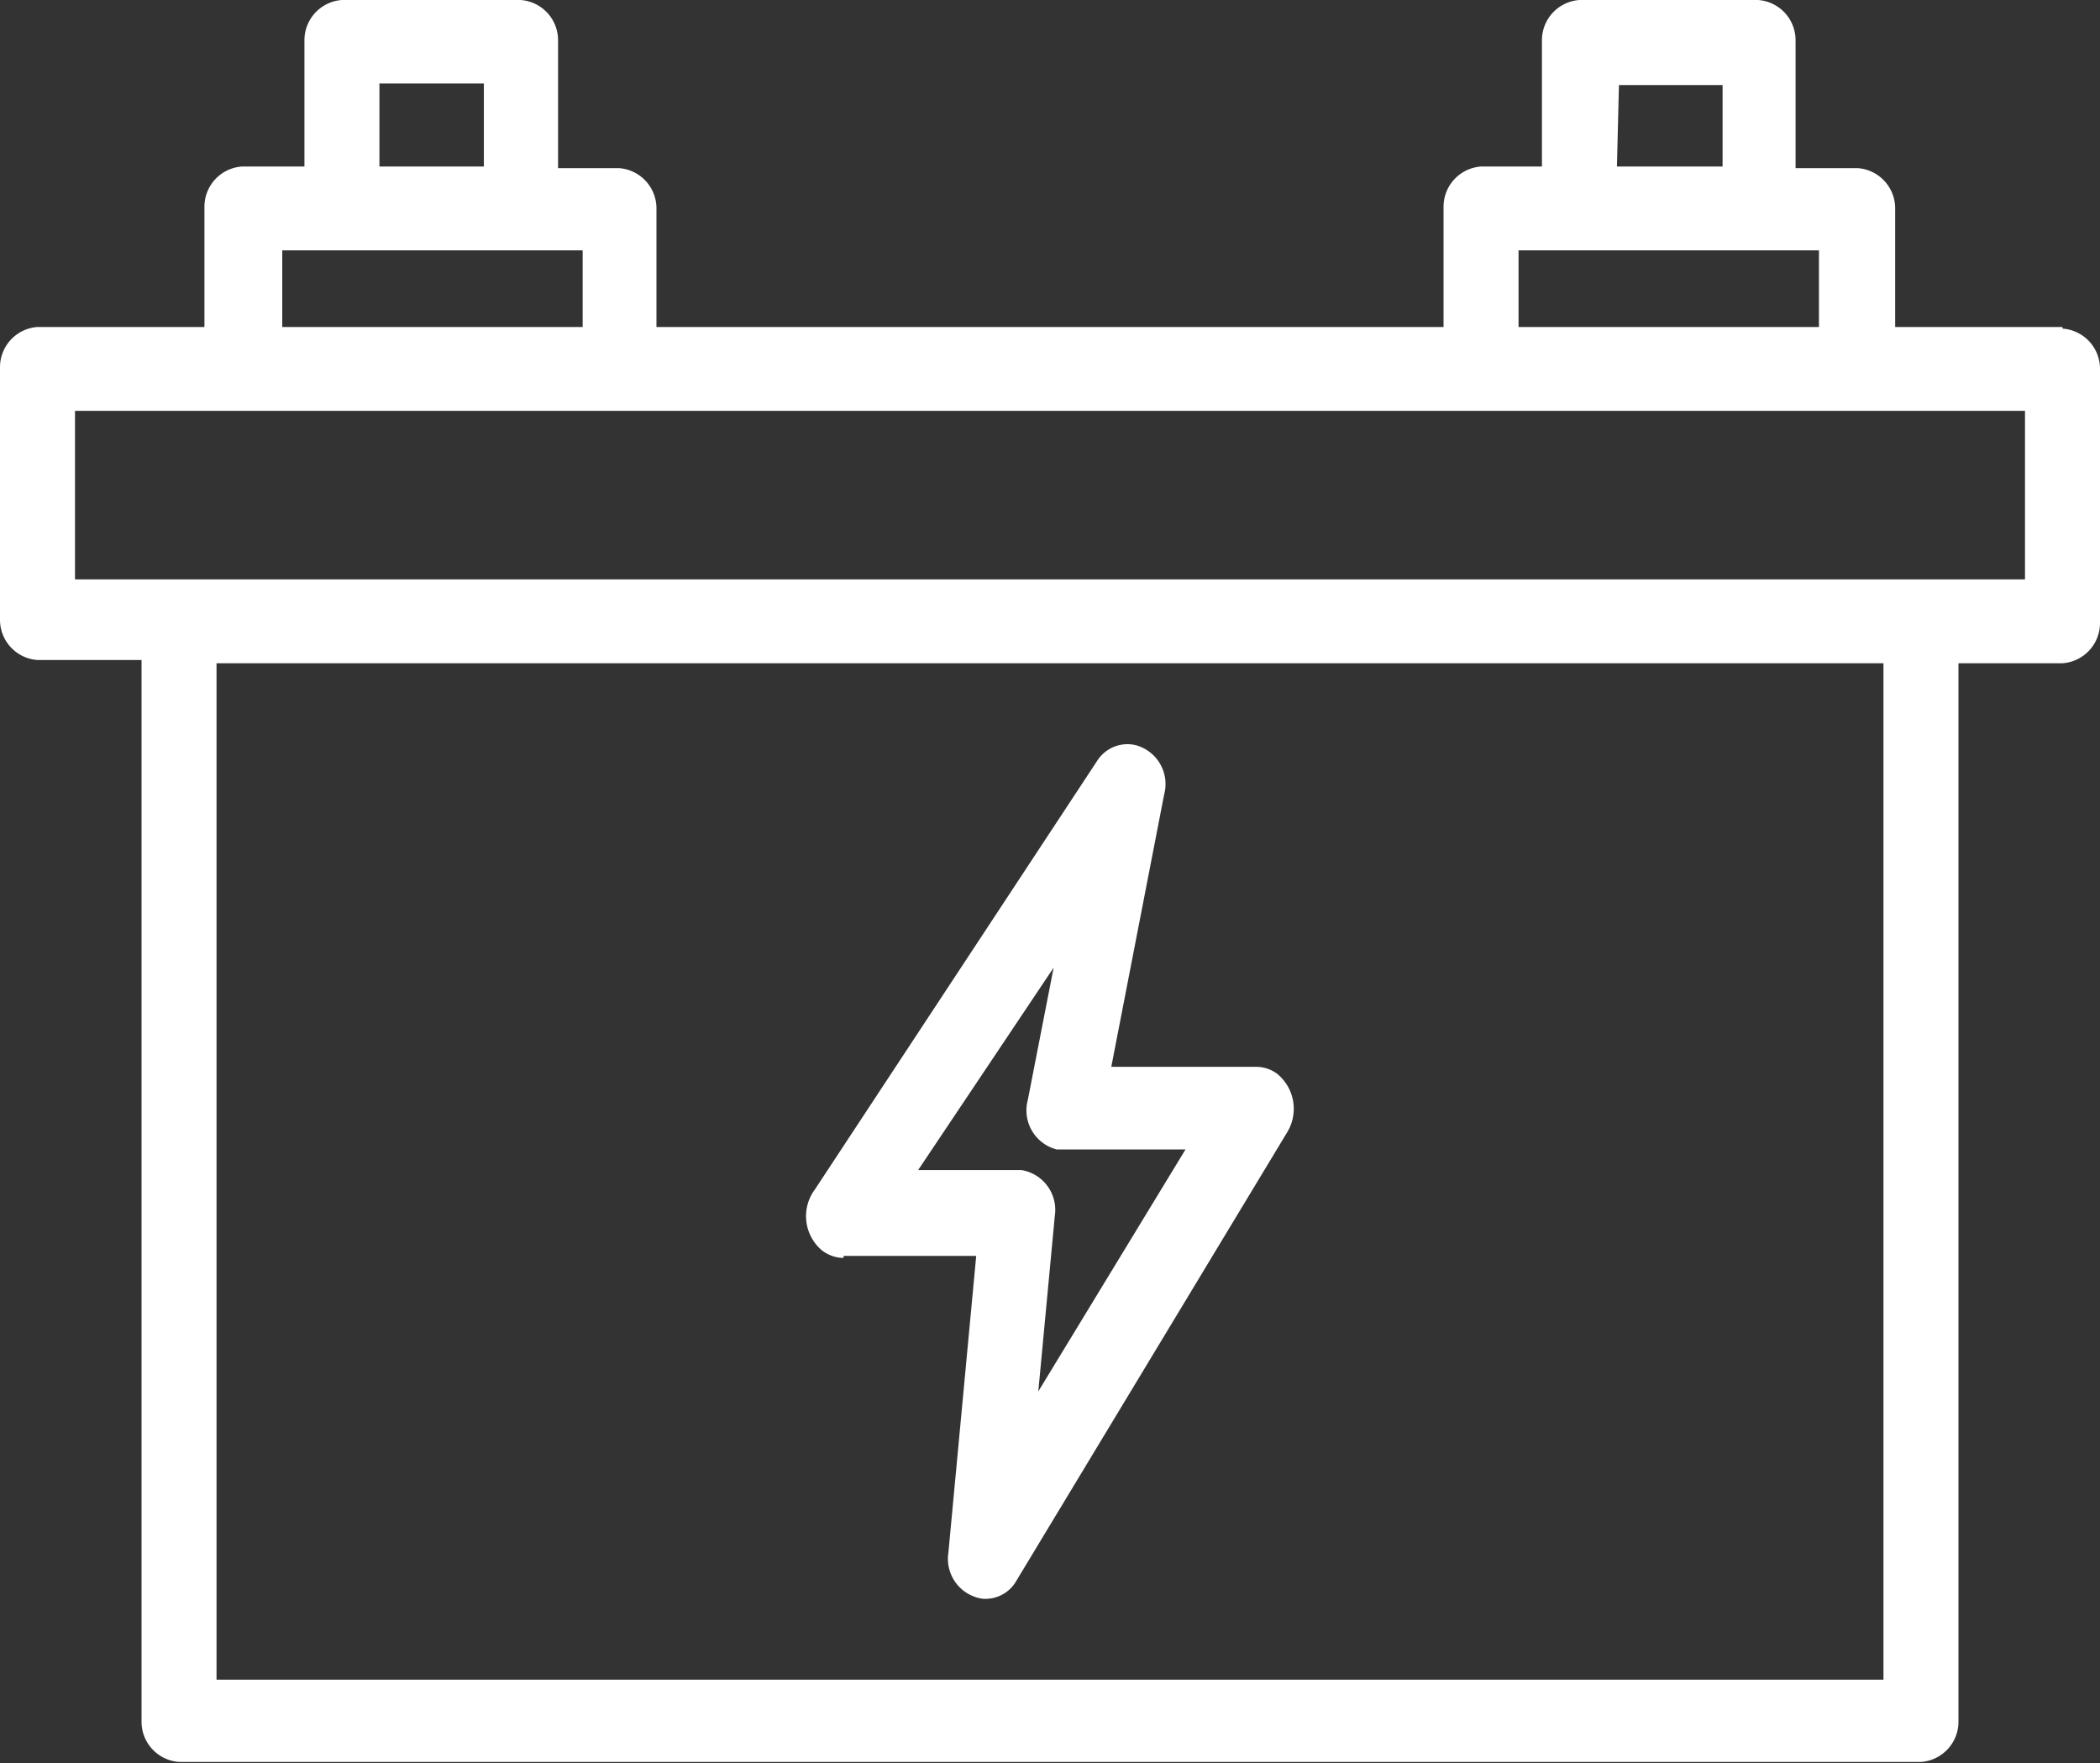
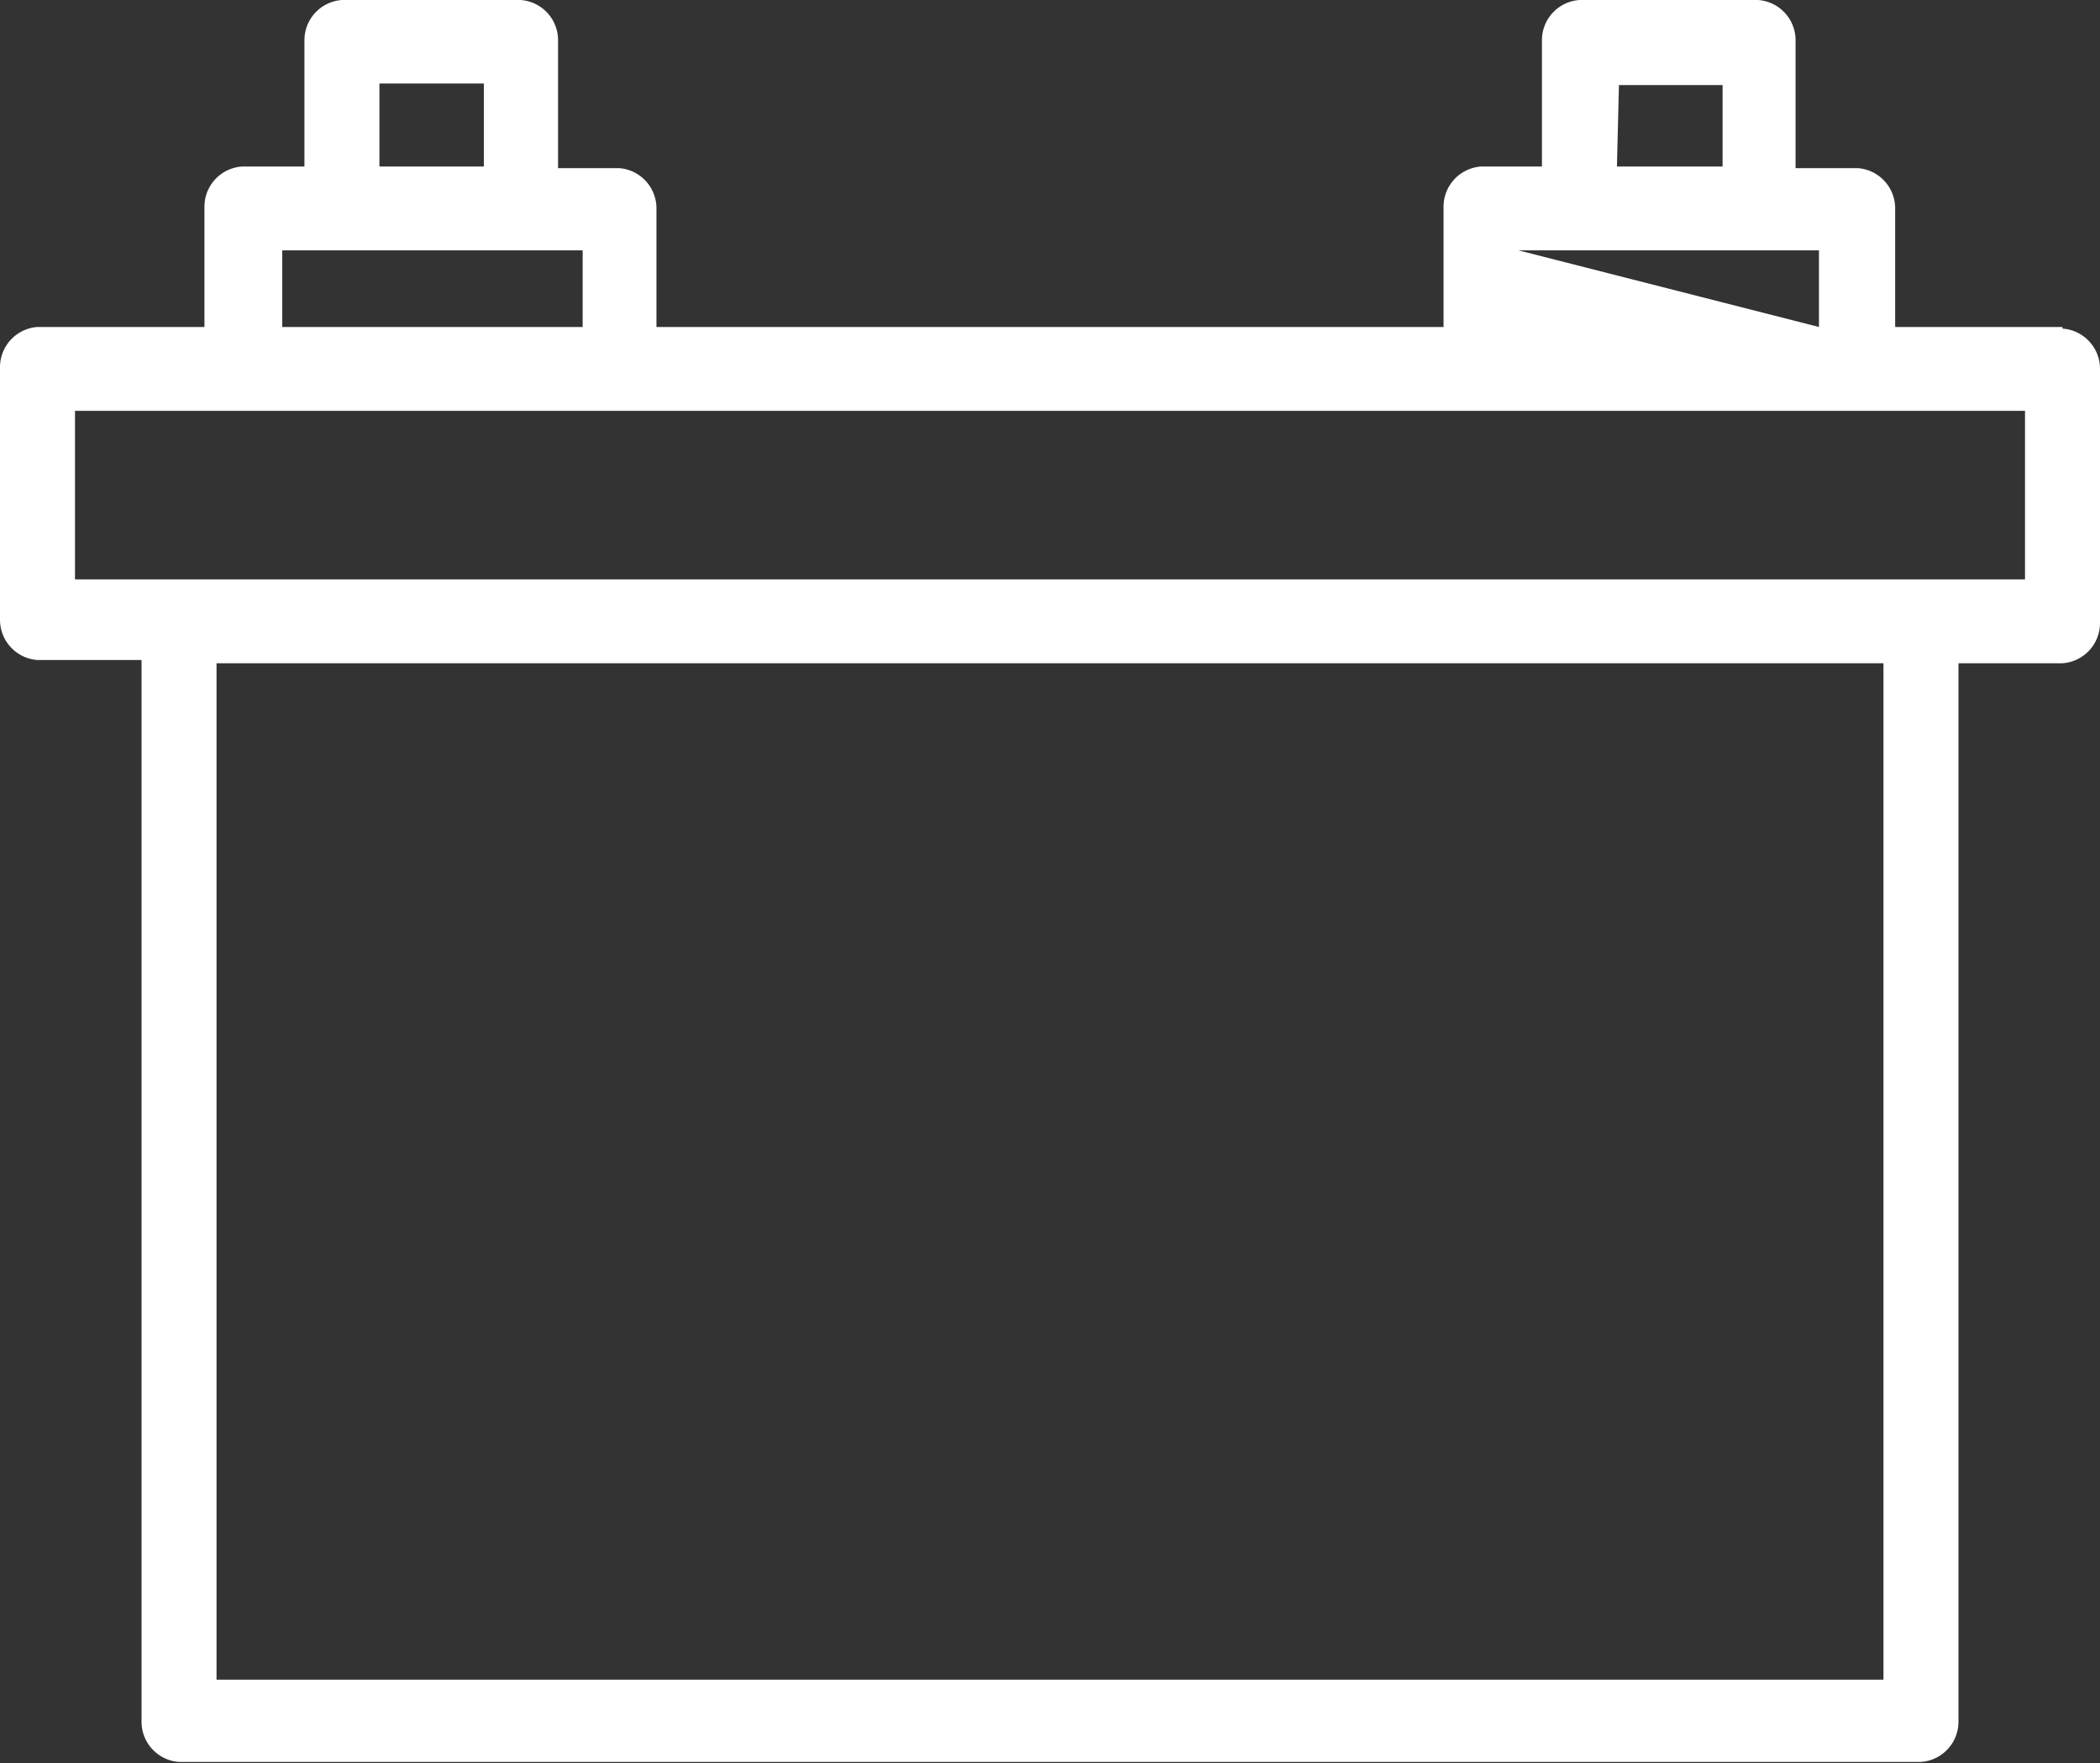
<svg xmlns="http://www.w3.org/2000/svg" viewBox="0 0 52.08 43.73">
  <rect x="0" y="0" width="52.08" height="43.73" fill="#333333" stroke="none" />
  <defs>
    <style>.cls-1{fill:#fff;}</style>
  </defs>
  <title>2-12</title>
  <g id="图层_2" data-name="图层 2">
    <g id="图层_1-2" data-name="图层 1">
-       <path class="cls-1" d="M51.15,8.11H47V5.17a1,1,0,0,0-.93-1H44.53V1a1,1,0,0,0-.93-1H39.17a1,1,0,0,0-.93,1h0V4.13H36.73a1,1,0,0,0-.93,1h0V8.11H16.28V5.17a1,1,0,0,0-.93-1H13.84V1a1,1,0,0,0-.93-1H8.48a1,1,0,0,0-.93,1h0V4.13H6a1,1,0,0,0-.93,1h0V8.11H.93a1,1,0,0,0-.93,1H0v6.26a1,1,0,0,0,.93,1H3.51V42.7a1,1,0,0,0,.93,1h43.2a1,1,0,0,0,.93-1h0V16.45h2.58a1,1,0,0,0,.93-1h0V9.15a1,1,0,0,0-.93-1Zm-11-6h2.57V4.13H40.1ZM37.66,6.21h7.45v1.9H37.66ZM9.41,2.07H12V4.13H9.41ZM7,6.21h7.45v1.9H7ZM46.71,41.66H5.37V16.45H46.71Zm3.51-27.29H1.86V10.19H50.22Z" />
-       <path class="cls-1" d="M20.92,31.15h3.29l-.69,7.36a1,1,0,0,0,.83,1.14.88.88,0,0,0,.86-.45l6.72-11.13a1.12,1.12,0,0,0-.26-1.44.87.87,0,0,0-.52-.17H27.56l1.31-6.75a1,1,0,0,0-.71-1.23.89.89,0,0,0-.95.39l-7,10.63A1.11,1.11,0,0,0,20.37,31a.89.89,0,0,0,.55.2ZM26.13,24l-.64,3.28a1,1,0,0,0,.72,1.23l.19,0h3l-3.65,6,.41-4.36a1,1,0,0,0-.83-1.13H22.77Z" />
+       <path class="cls-1" d="M51.15,8.11H47V5.17a1,1,0,0,0-.93-1H44.53V1a1,1,0,0,0-.93-1H39.17a1,1,0,0,0-.93,1h0V4.13H36.73a1,1,0,0,0-.93,1h0V8.11H16.28V5.17a1,1,0,0,0-.93-1H13.84V1a1,1,0,0,0-.93-1H8.48a1,1,0,0,0-.93,1h0V4.13H6a1,1,0,0,0-.93,1h0V8.11H.93a1,1,0,0,0-.93,1H0v6.26a1,1,0,0,0,.93,1H3.51V42.7a1,1,0,0,0,.93,1h43.2a1,1,0,0,0,.93-1h0V16.45h2.58a1,1,0,0,0,.93-1h0V9.15a1,1,0,0,0-.93-1Zm-11-6h2.57V4.13H40.1ZM37.66,6.21h7.45v1.9ZM9.41,2.07H12V4.13H9.41ZM7,6.21h7.45v1.9H7ZM46.71,41.66H5.37V16.45H46.71Zm3.51-27.29H1.86V10.19H50.22Z" />
    </g>
  </g>
</svg>